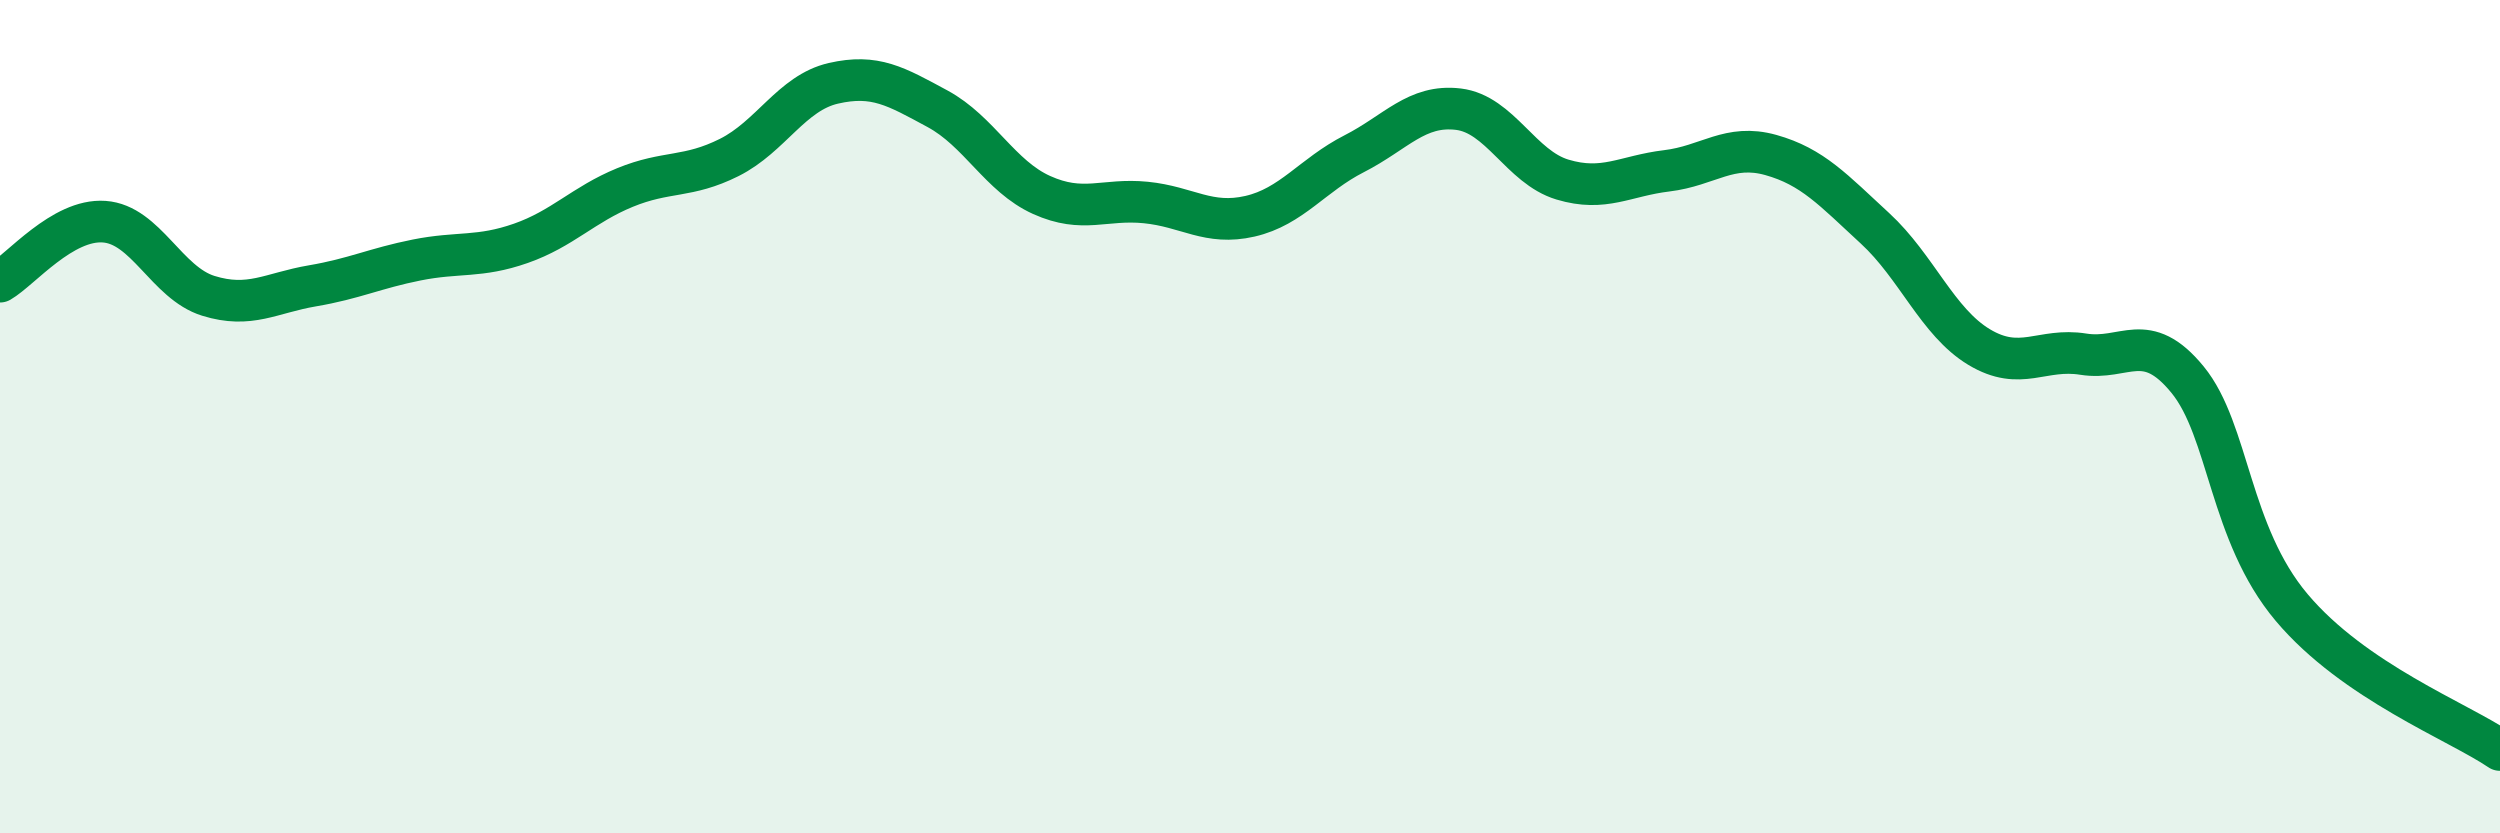
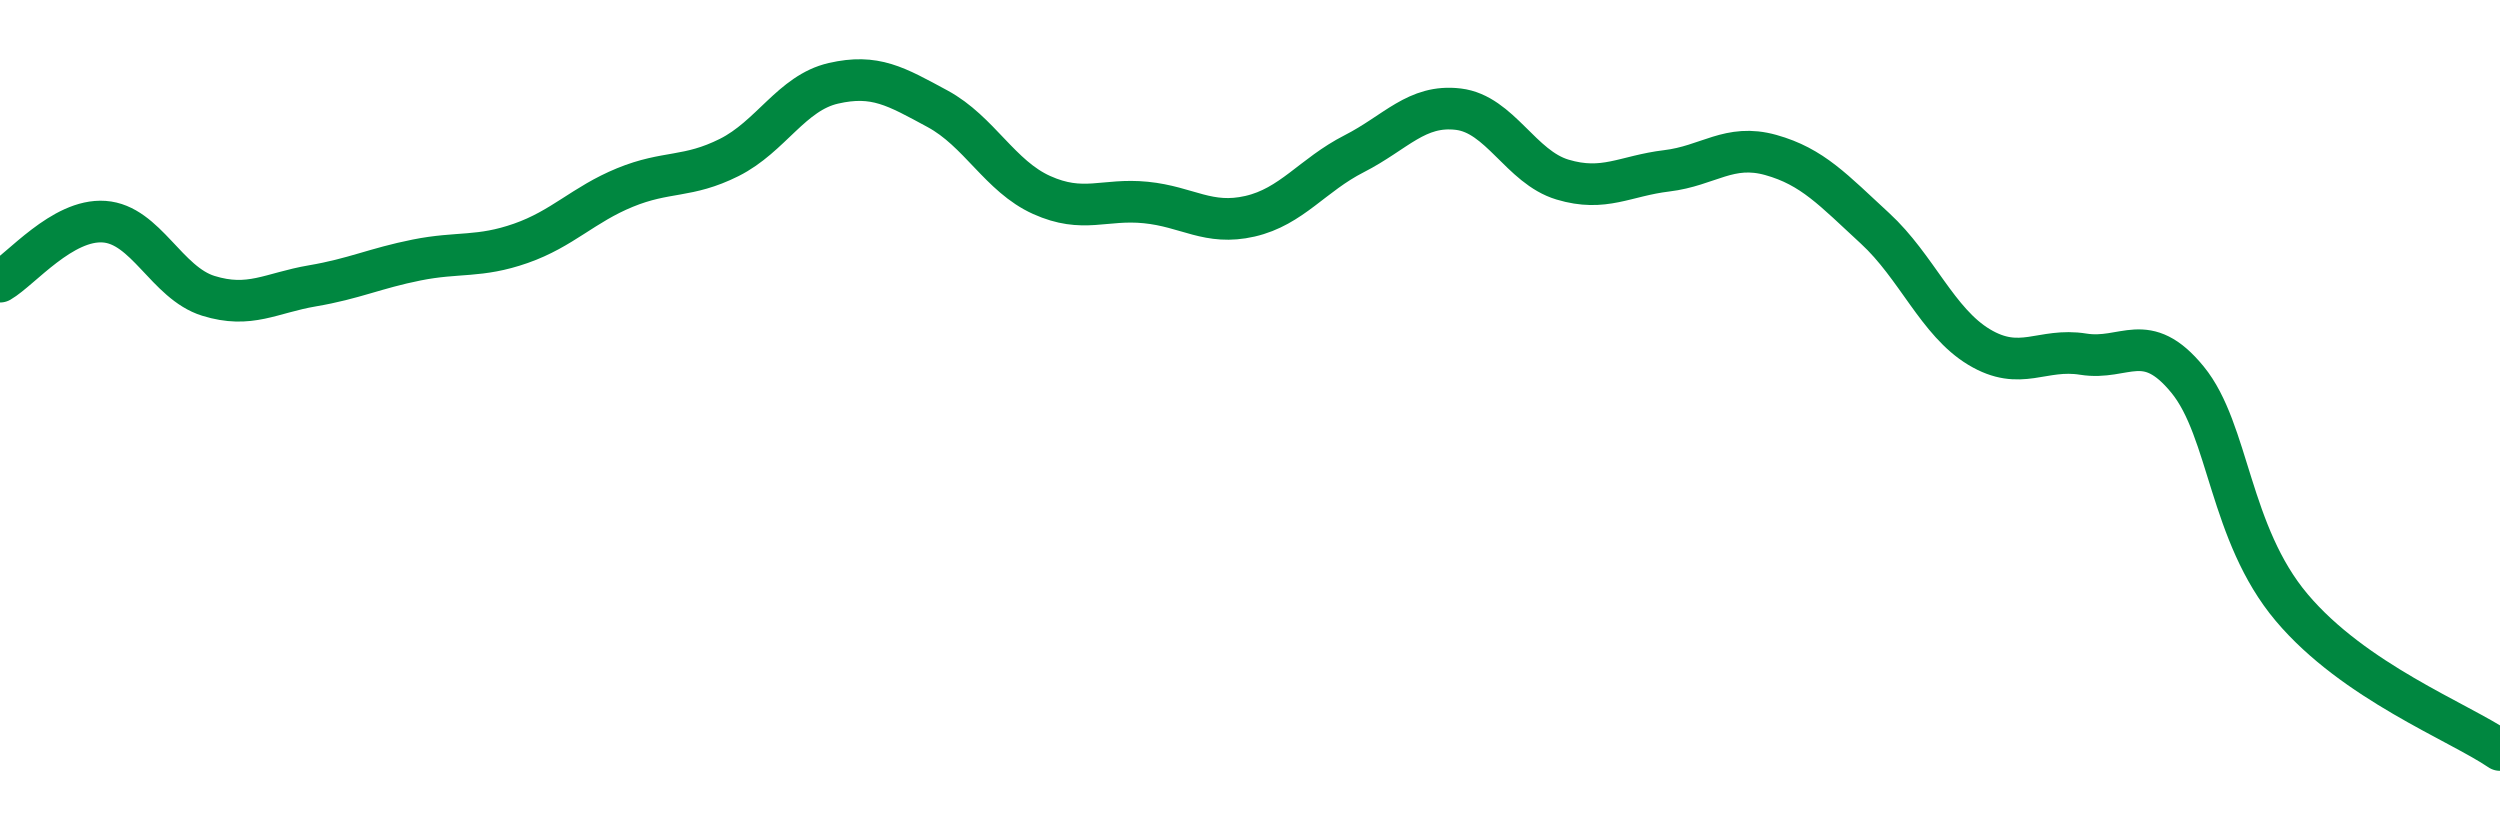
<svg xmlns="http://www.w3.org/2000/svg" width="60" height="20" viewBox="0 0 60 20">
-   <path d="M 0,6.76 C 0.5,6.47 1.5,5.25 2.5,5.32 C 3.5,5.39 4,6.79 5,7.1 C 6,7.41 6.5,7.03 7.5,6.86 C 8.5,6.69 9,6.44 10,6.24 C 11,6.04 11.5,6.19 12.5,5.84 C 13.5,5.49 14,4.91 15,4.5 C 16,4.09 16.5,4.28 17.5,3.78 C 18.5,3.28 19,2.23 20,2 C 21,1.77 21.5,2.07 22.5,2.61 C 23.5,3.15 24,4.23 25,4.68 C 26,5.13 26.5,4.76 27.5,4.86 C 28.5,4.96 29,5.42 30,5.19 C 31,4.96 31.5,4.2 32.5,3.69 C 33.5,3.18 34,2.5 35,2.62 C 36,2.74 36.5,4.01 37.5,4.31 C 38.5,4.61 39,4.22 40,4.1 C 41,3.98 41.5,3.44 42.5,3.72 C 43.5,4 44,4.56 45,5.48 C 46,6.4 46.5,7.73 47.5,8.33 C 48.5,8.93 49,8.34 50,8.5 C 51,8.66 51.5,7.89 52.5,9.11 C 53.5,10.33 53.5,12.8 55,14.58 C 56.5,16.36 59,17.32 60,18L60 20L0 20Z" fill="#008740" opacity="0.1" stroke-linecap="round" stroke-linejoin="round" />
  <path d="M 0,6.76 C 0.5,6.47 1.5,5.25 2.5,5.32 C 3.5,5.39 4,6.79 5,7.1 C 6,7.41 6.5,7.03 7.5,6.86 C 8.5,6.69 9,6.44 10,6.24 C 11,6.04 11.5,6.19 12.5,5.84 C 13.5,5.49 14,4.91 15,4.5 C 16,4.09 16.5,4.28 17.5,3.78 C 18.5,3.28 19,2.23 20,2 C 21,1.77 21.5,2.07 22.5,2.61 C 23.5,3.15 24,4.23 25,4.68 C 26,5.13 26.5,4.76 27.5,4.86 C 28.5,4.96 29,5.42 30,5.19 C 31,4.96 31.5,4.2 32.5,3.69 C 33.5,3.18 34,2.5 35,2.62 C 36,2.74 36.5,4.01 37.5,4.31 C 38.5,4.61 39,4.22 40,4.1 C 41,3.98 41.5,3.44 42.5,3.72 C 43.5,4 44,4.56 45,5.48 C 46,6.4 46.5,7.73 47.5,8.33 C 48.5,8.93 49,8.34 50,8.5 C 51,8.66 51.5,7.89 52.5,9.11 C 53.5,10.33 53.5,12.8 55,14.58 C 56.5,16.36 59,17.32 60,18" stroke="#008740" stroke-width="1" fill="none" stroke-linecap="round" stroke-linejoin="round" />
</svg>